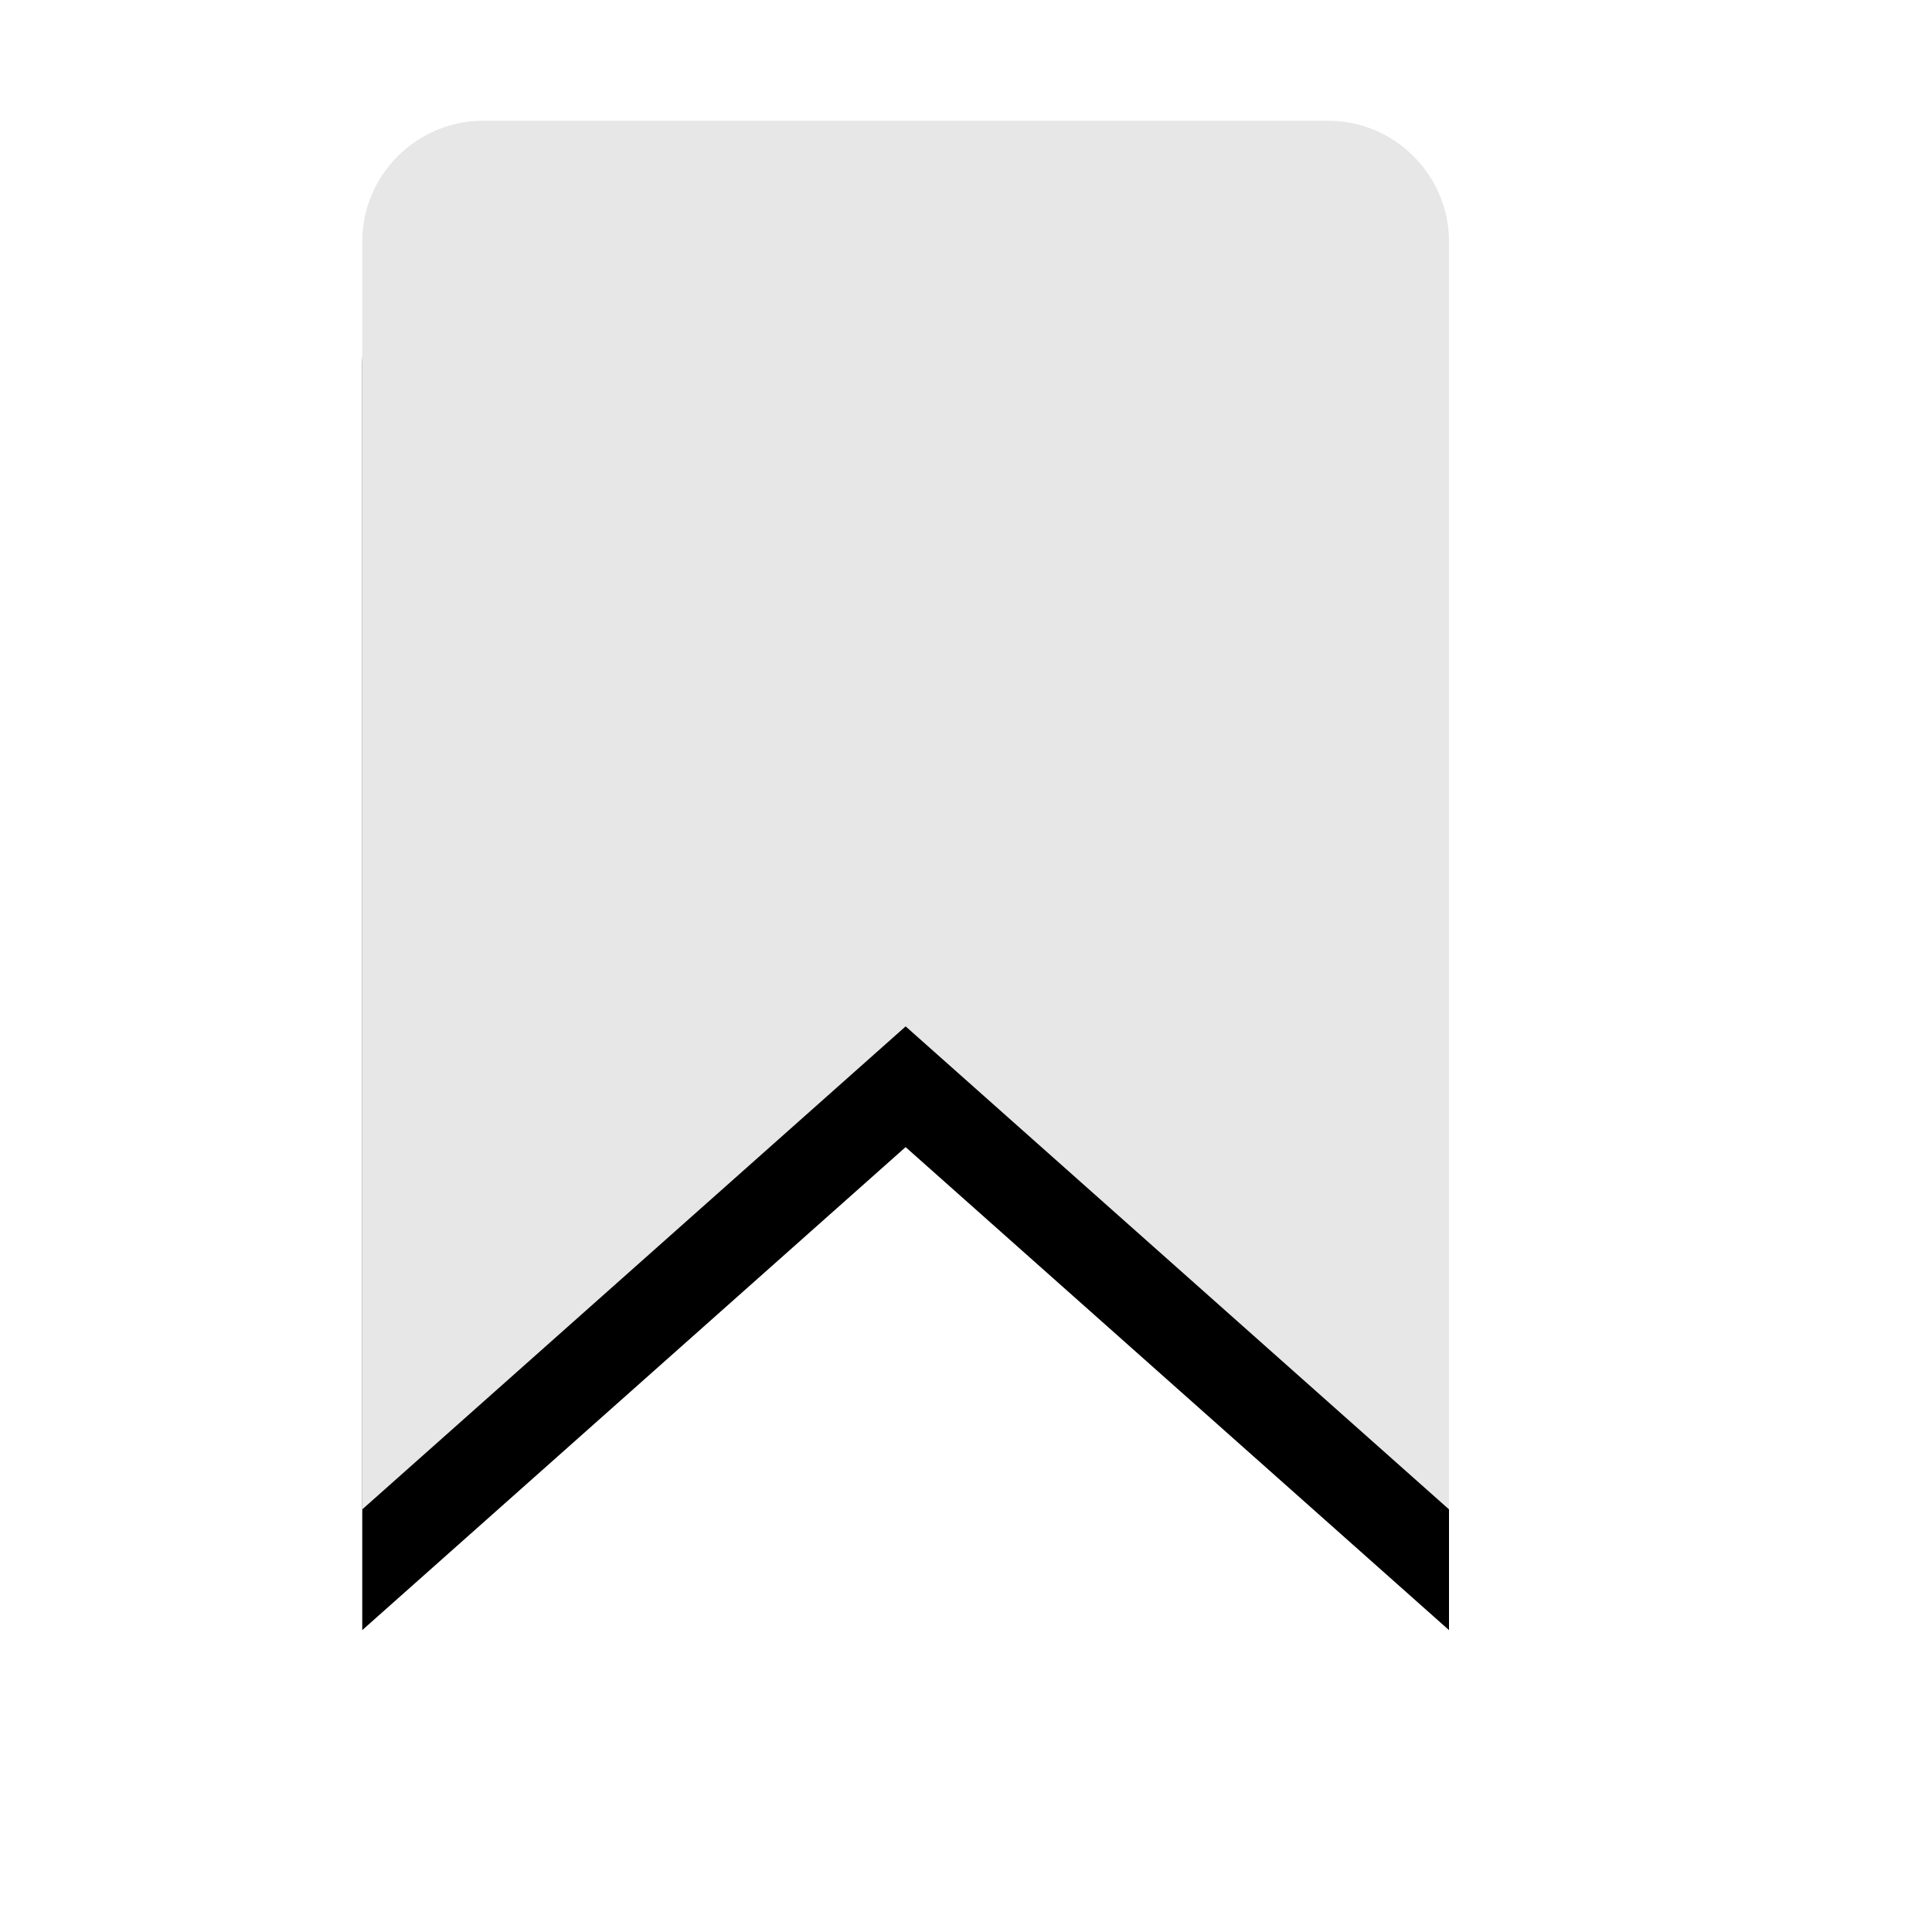
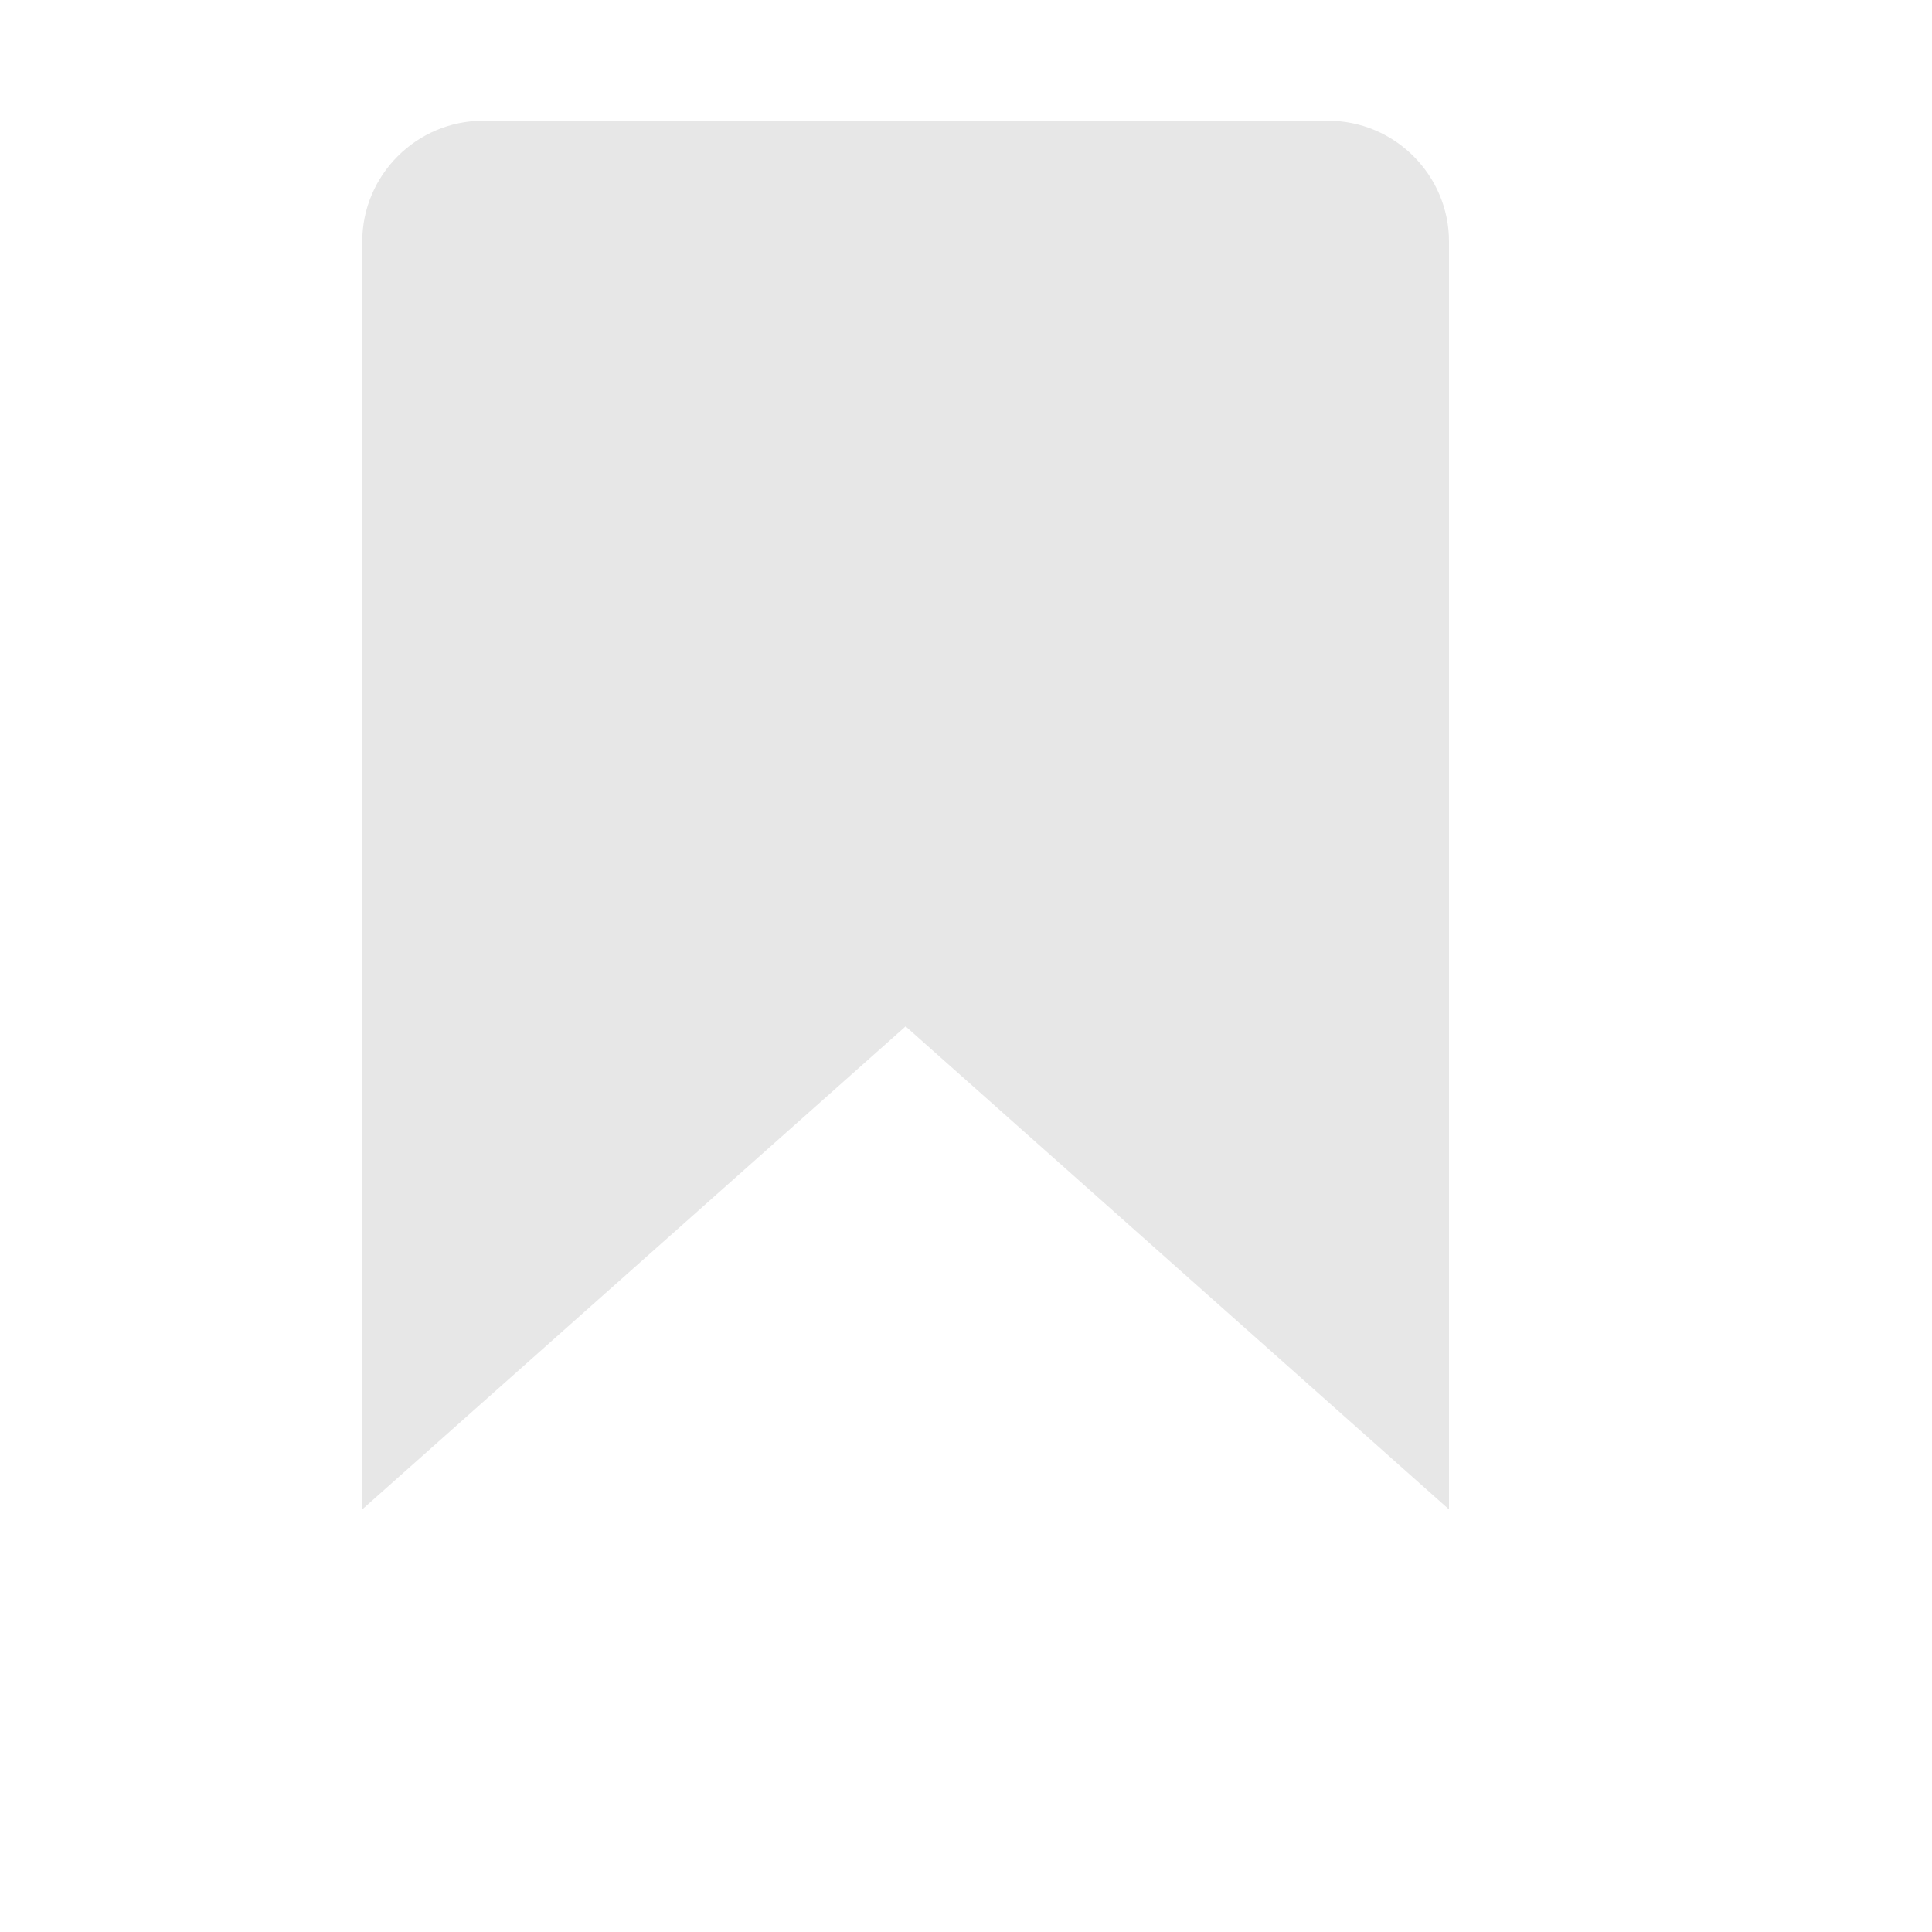
<svg xmlns="http://www.w3.org/2000/svg" id="Layer_1" viewBox="0 0 16 16">
  <defs>
    <style>.cls-1{fill:#e7e7e7;}</style>
  </defs>
-   <path d="M12,13.5l-4.5-4L3,13.5V3c0-.55,.45-1,1-1h7c.55,0,1,.45,1,1V13.5Z" />
  <path class="cls-1" d="M12,12.5l-4.5-4L3,12.5V2c0-.55,.45-1,1-1h7c.55,0,1,.45,1,1V12.5Z" />
</svg>